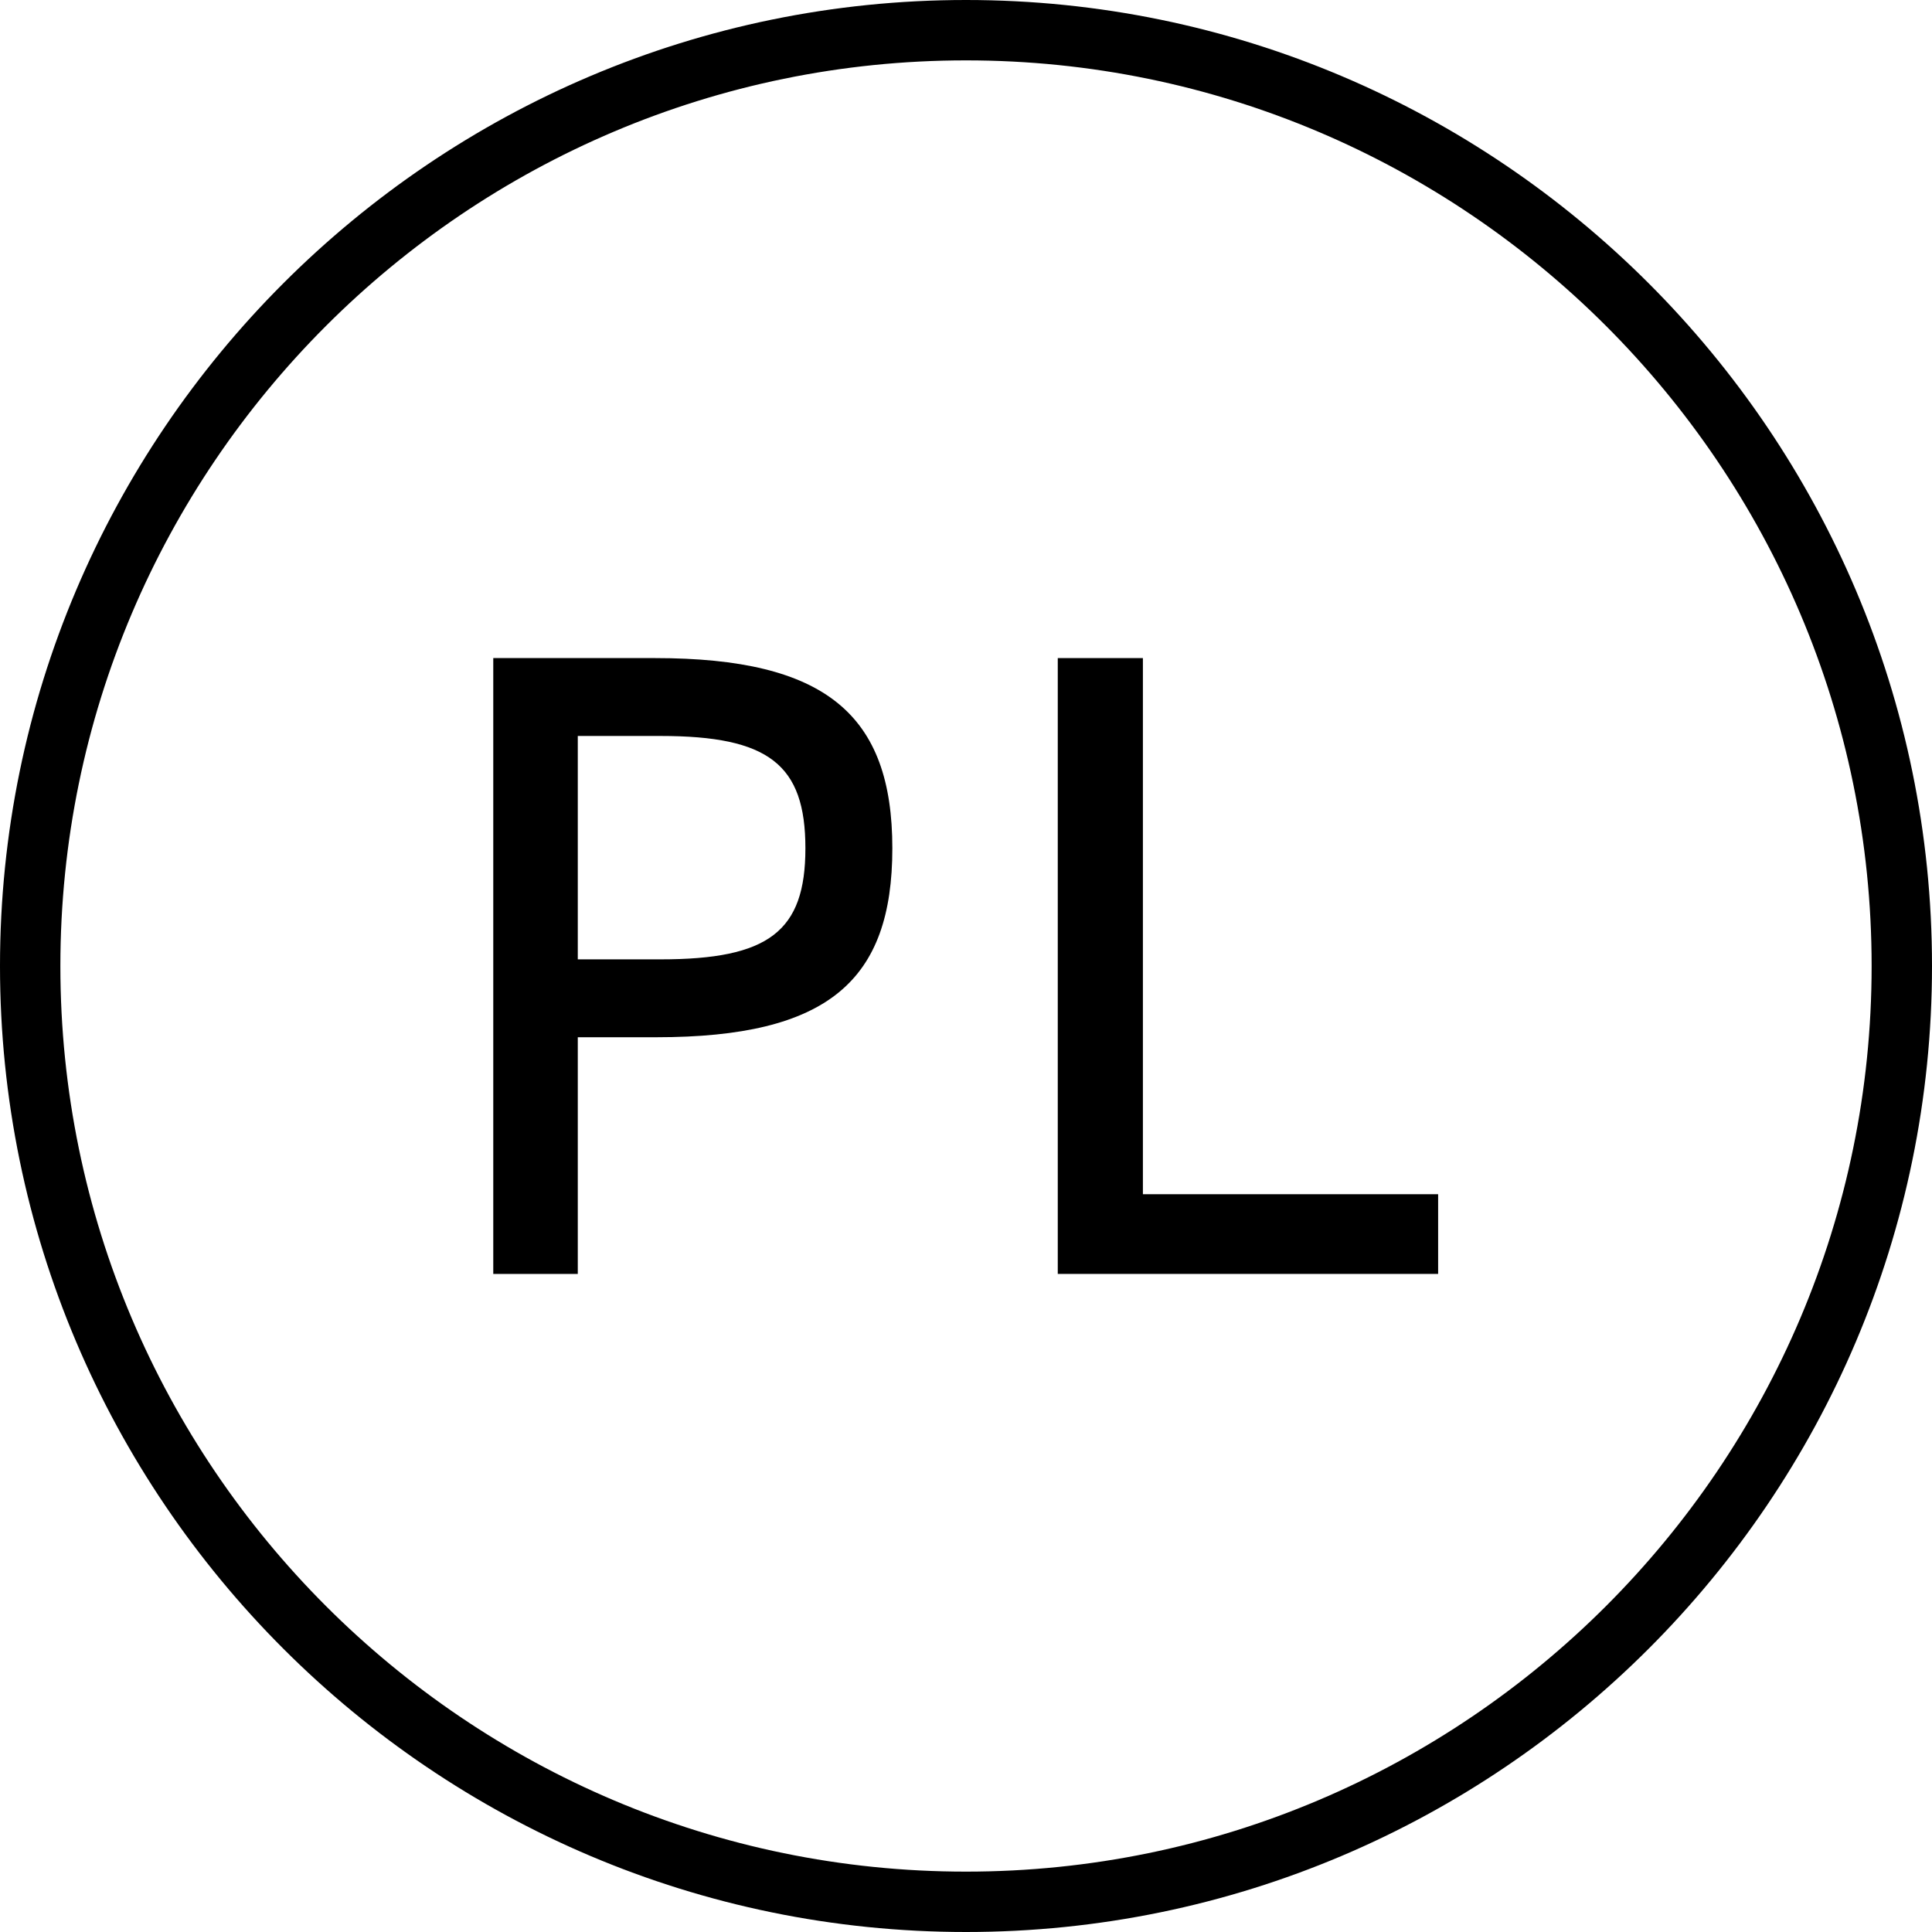
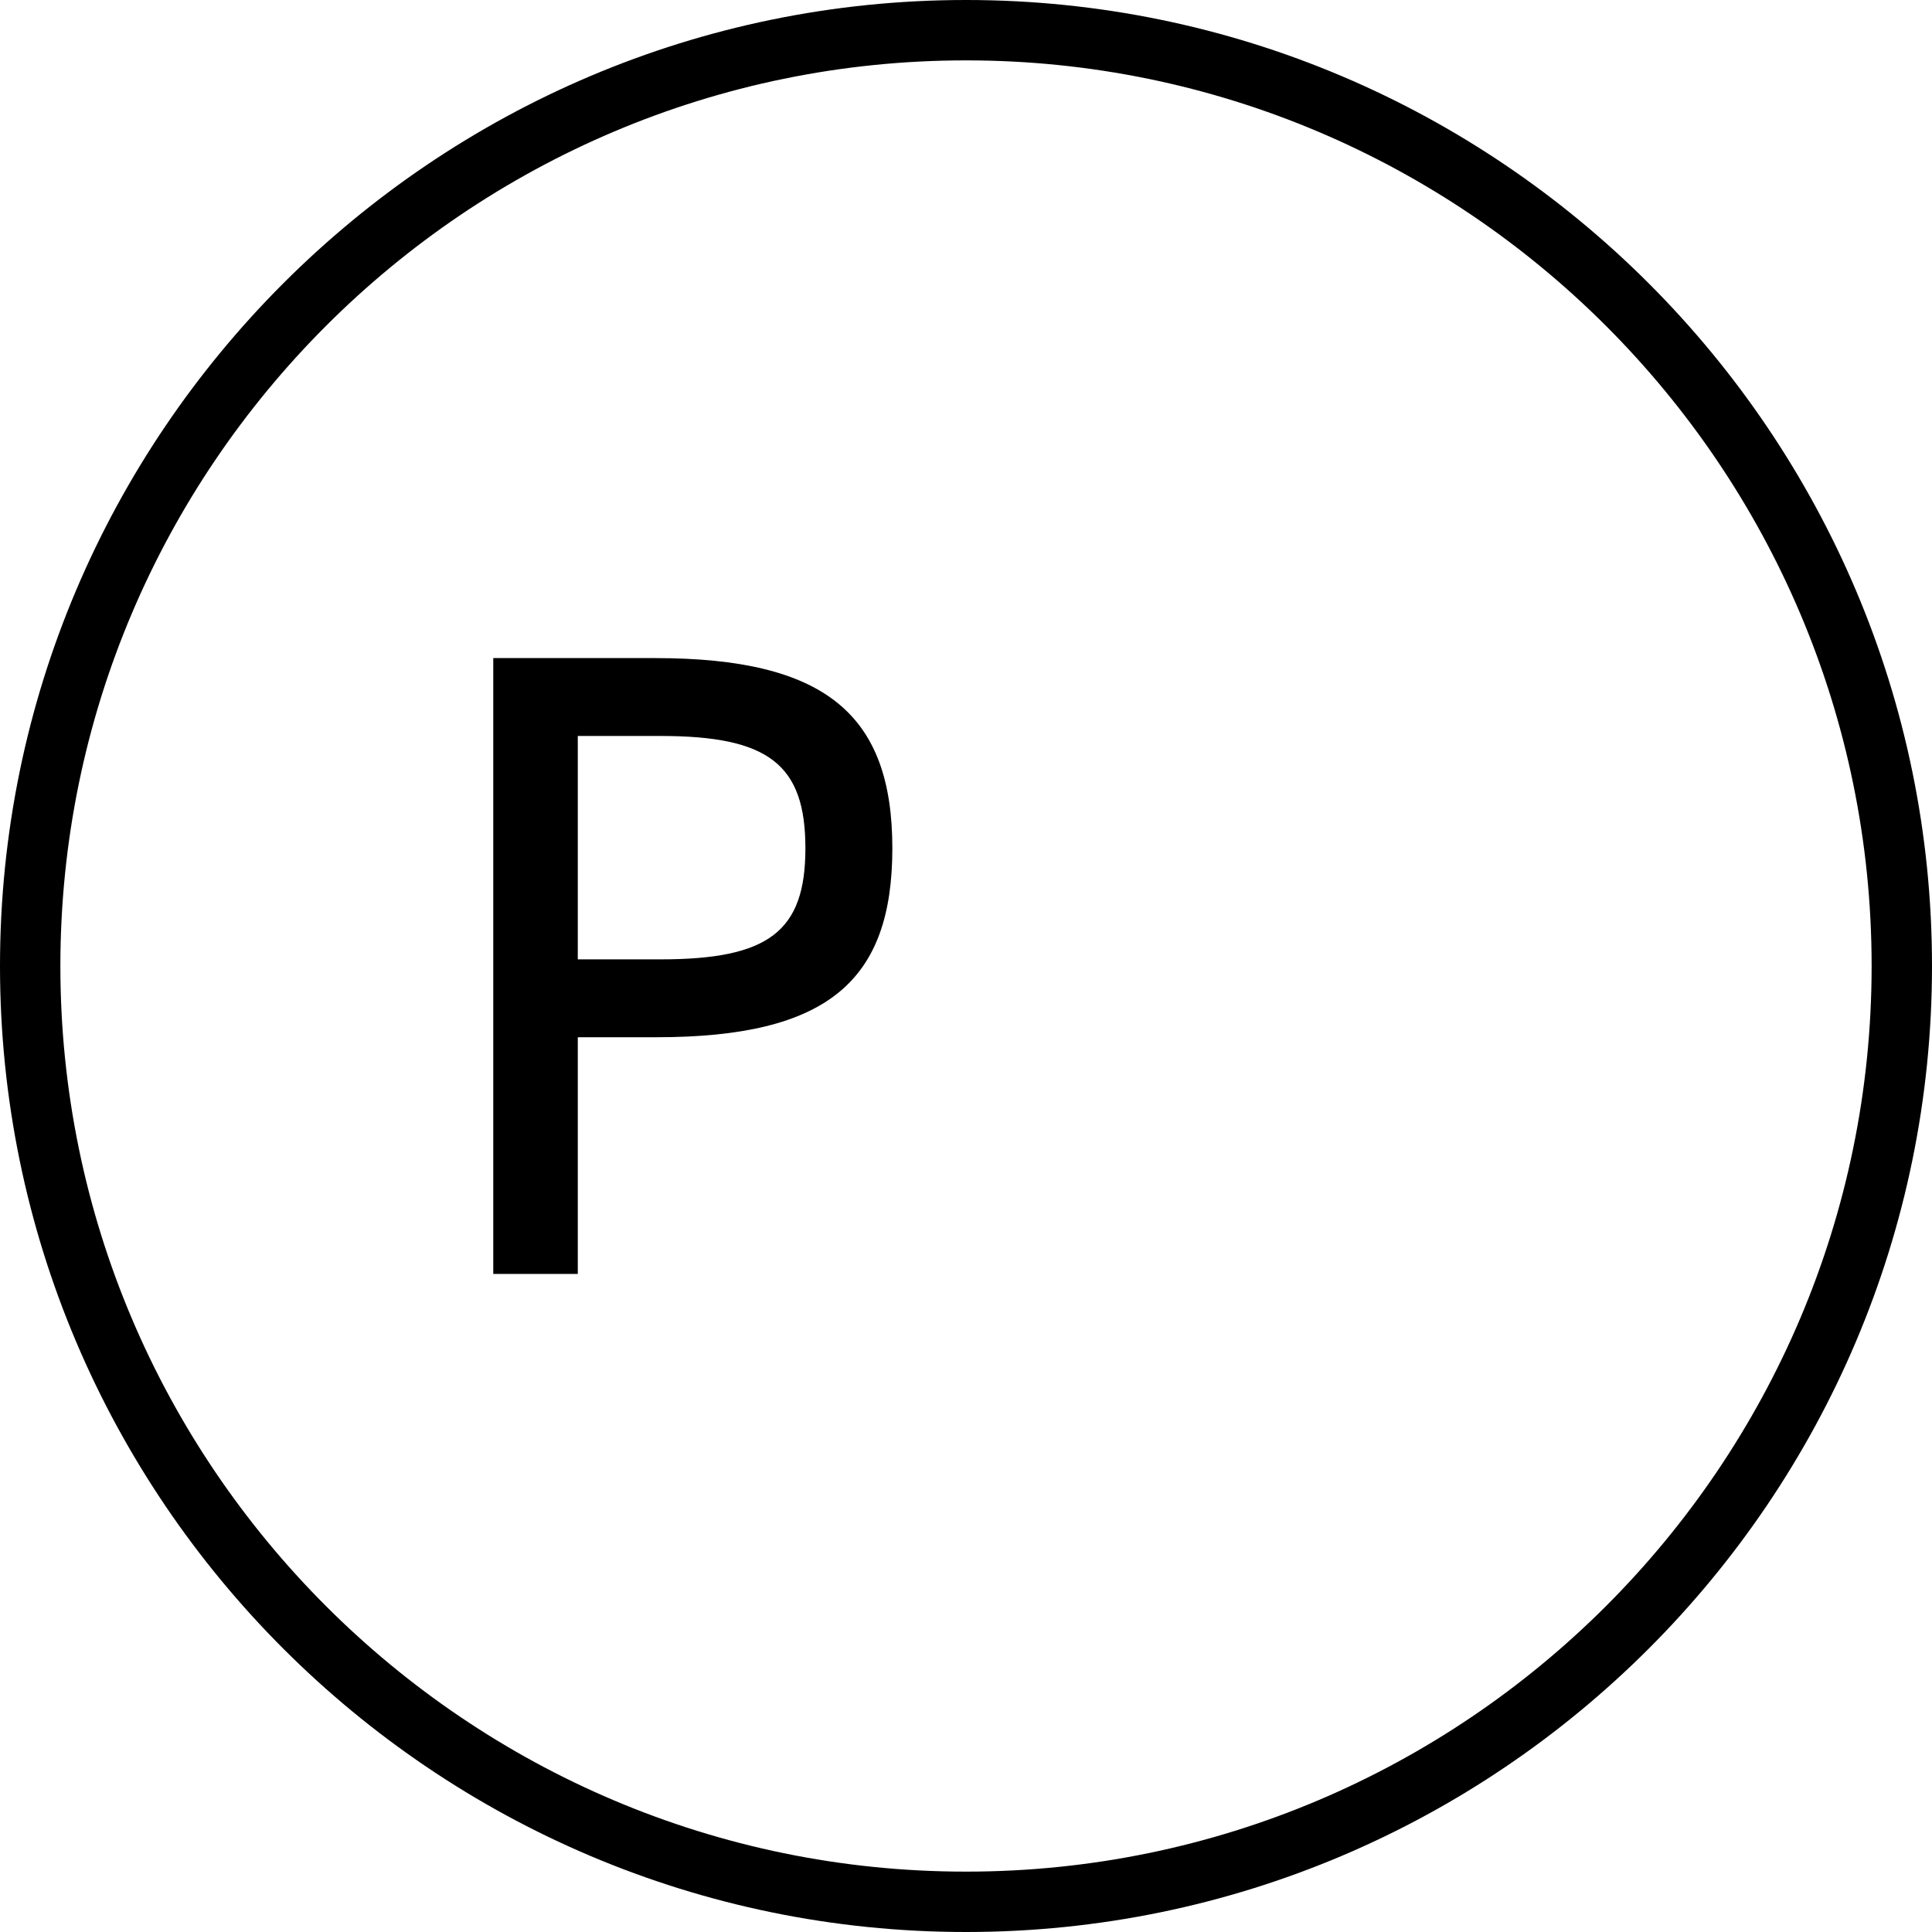
<svg xmlns="http://www.w3.org/2000/svg" version="1.1" id="Ebene_1" x="0px" y="0px" viewBox="0 0 32 32" style="enable-background:new 0 0 32 32;" xml:space="preserve">
  <style type="text/css">
	.st0{enable-background:new    ;}
</style>
  <g class="st0">
    <path d="M8.18,10.9h2.67c2.83,0,3.93,0.94,3.93,3.15c0,2.19-1.06,3.13-3.91,3.13H9.57v3.92h-1.4V10.9z M10.94,15.89   c1.79,0,2.4-0.46,2.4-1.84c0-1.39-0.61-1.86-2.4-1.86H9.57v3.7H10.94z" />
-     <path d="M18.93,19.78h4.89v1.32h-6.3V10.9h1.41V19.78z" />
  </g>
  <g id="Ellipse_14">
    <g>
      <path d="M16,32C7.18,32,0,24.82,0,16S7.18,0,16,0c8.82,0,16,7.18,16,16S24.82,32,16,32z M16,1C7.73,1,1,7.73,1,16    c0,8.27,6.73,15,15,15s15-6.73,15-15C31,7.73,24.27,1,16,1z" />
    </g>
  </g>
</svg>